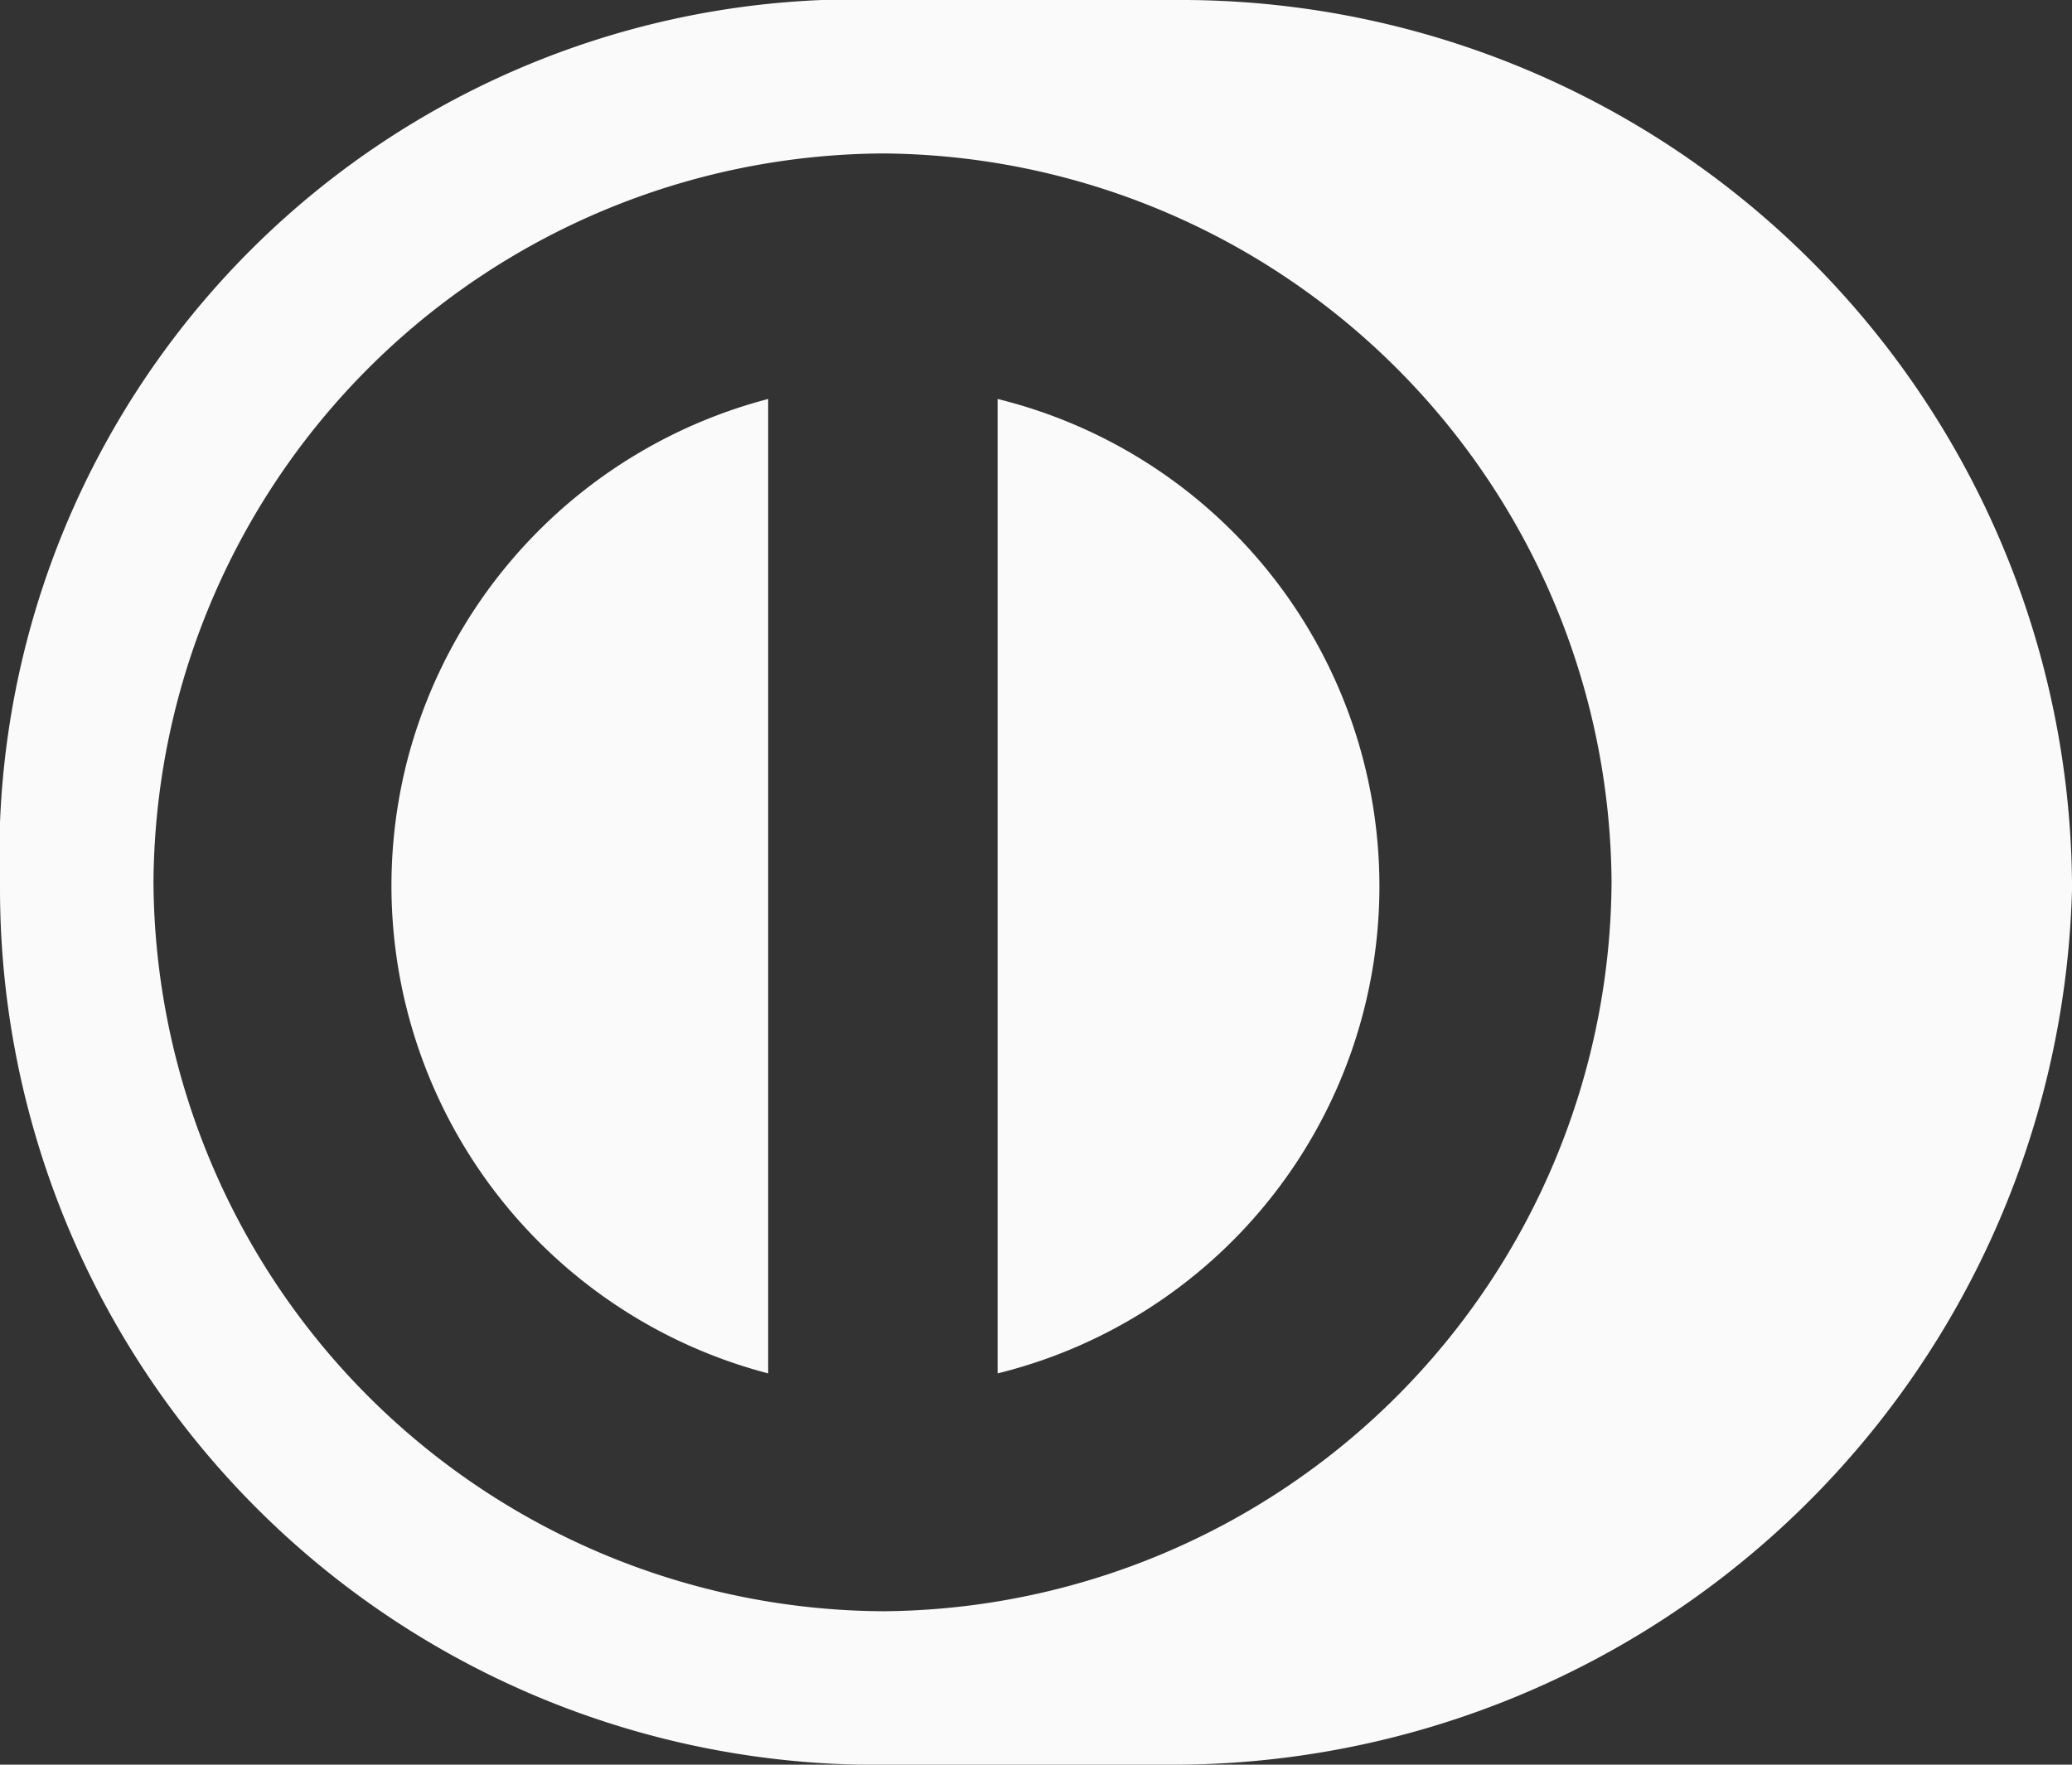
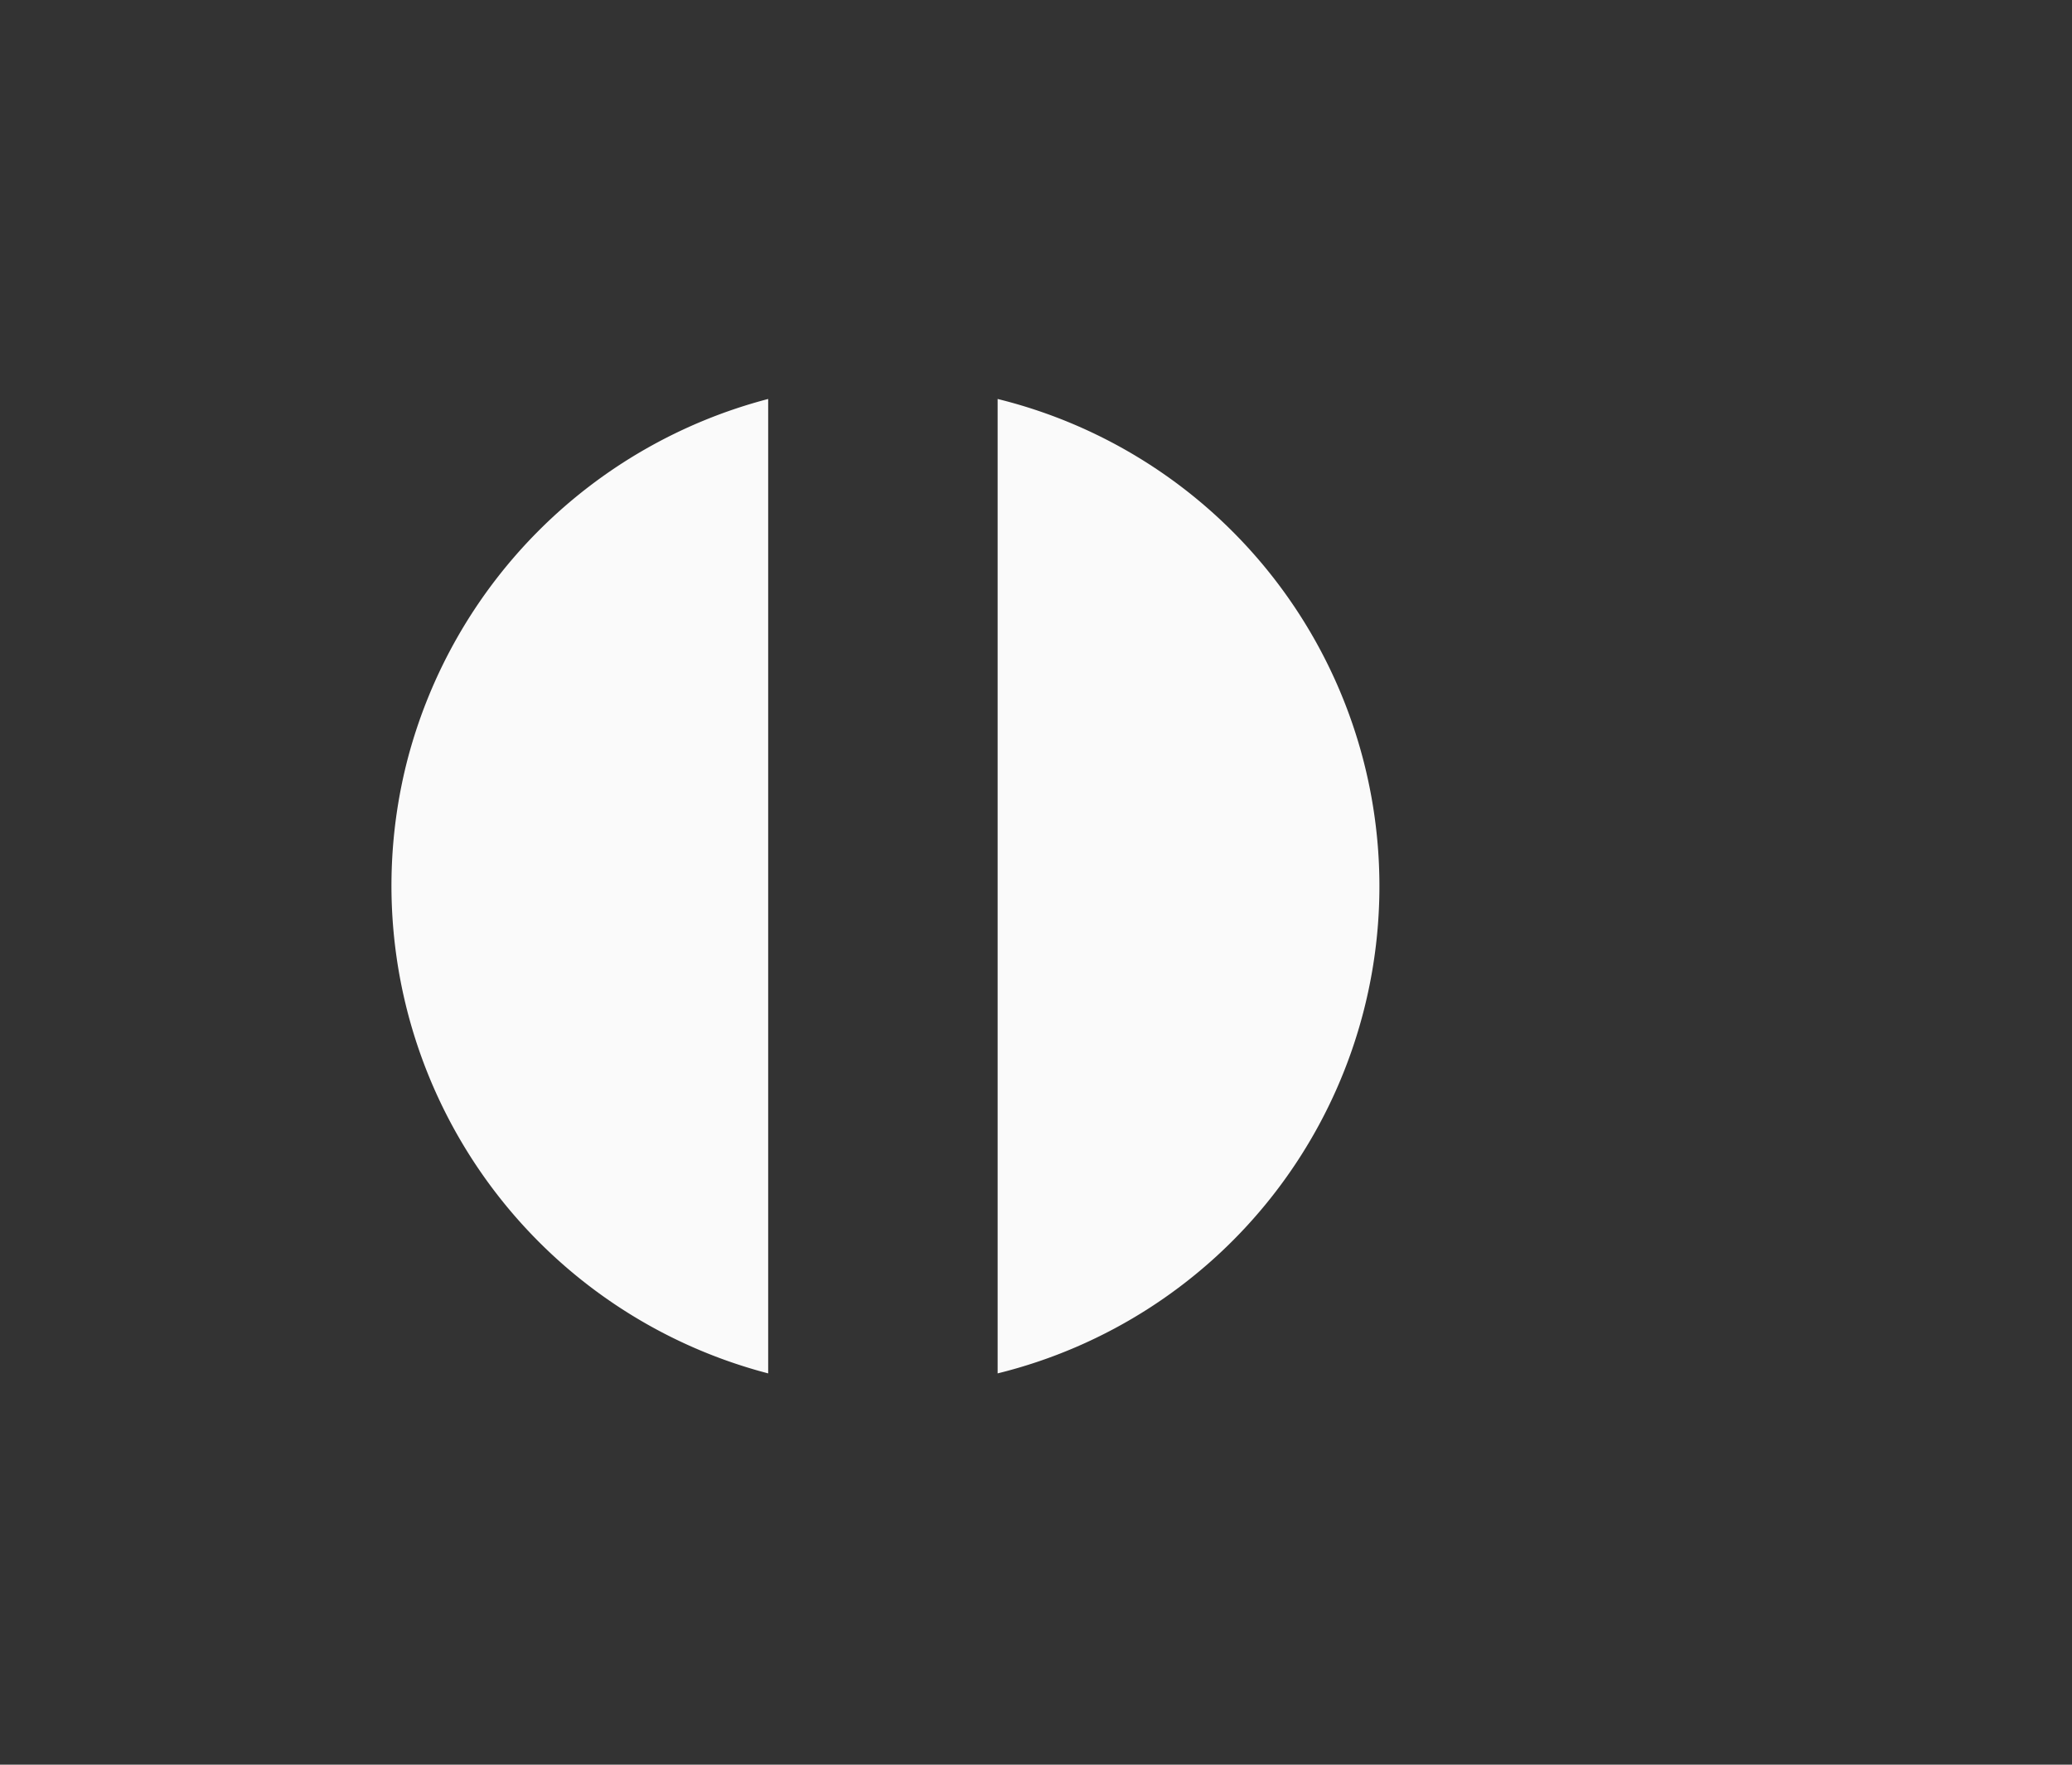
<svg xmlns="http://www.w3.org/2000/svg" width="27" height="23" viewBox="0 0 27 23">
  <rect x="0" y="0" width="27" height="23" fill="#333333" stroke="none" />
-   <path d="M15.31 0h-4.6A11.17 11.17 0 0 0 0 11.6 11.42 11.42 0 0 0 11.21 23h4.1A11.72 11.72 0 0 0 27 11.6v-.1A11.61 11.61 0 0 0 15.31 0zm-3.8 21A9.56 9.56 0 0 1 2 11.5 9.56 9.56 0 0 1 11.51 2 9.56 9.56 0 0 1 21 11.5a9.56 9.56 0 0 1-9.49 9.5z" fill="#fafafa" />
  <path d="M13 5.2v12.7a6.54 6.54 0 0 0 0-12.7zM5.31 9.9a6.57 6.57 0 0 0 4.7 8V5.2a6.58 6.58 0 0 0-4.7 4.7z" fill="#fafafa" />
</svg>